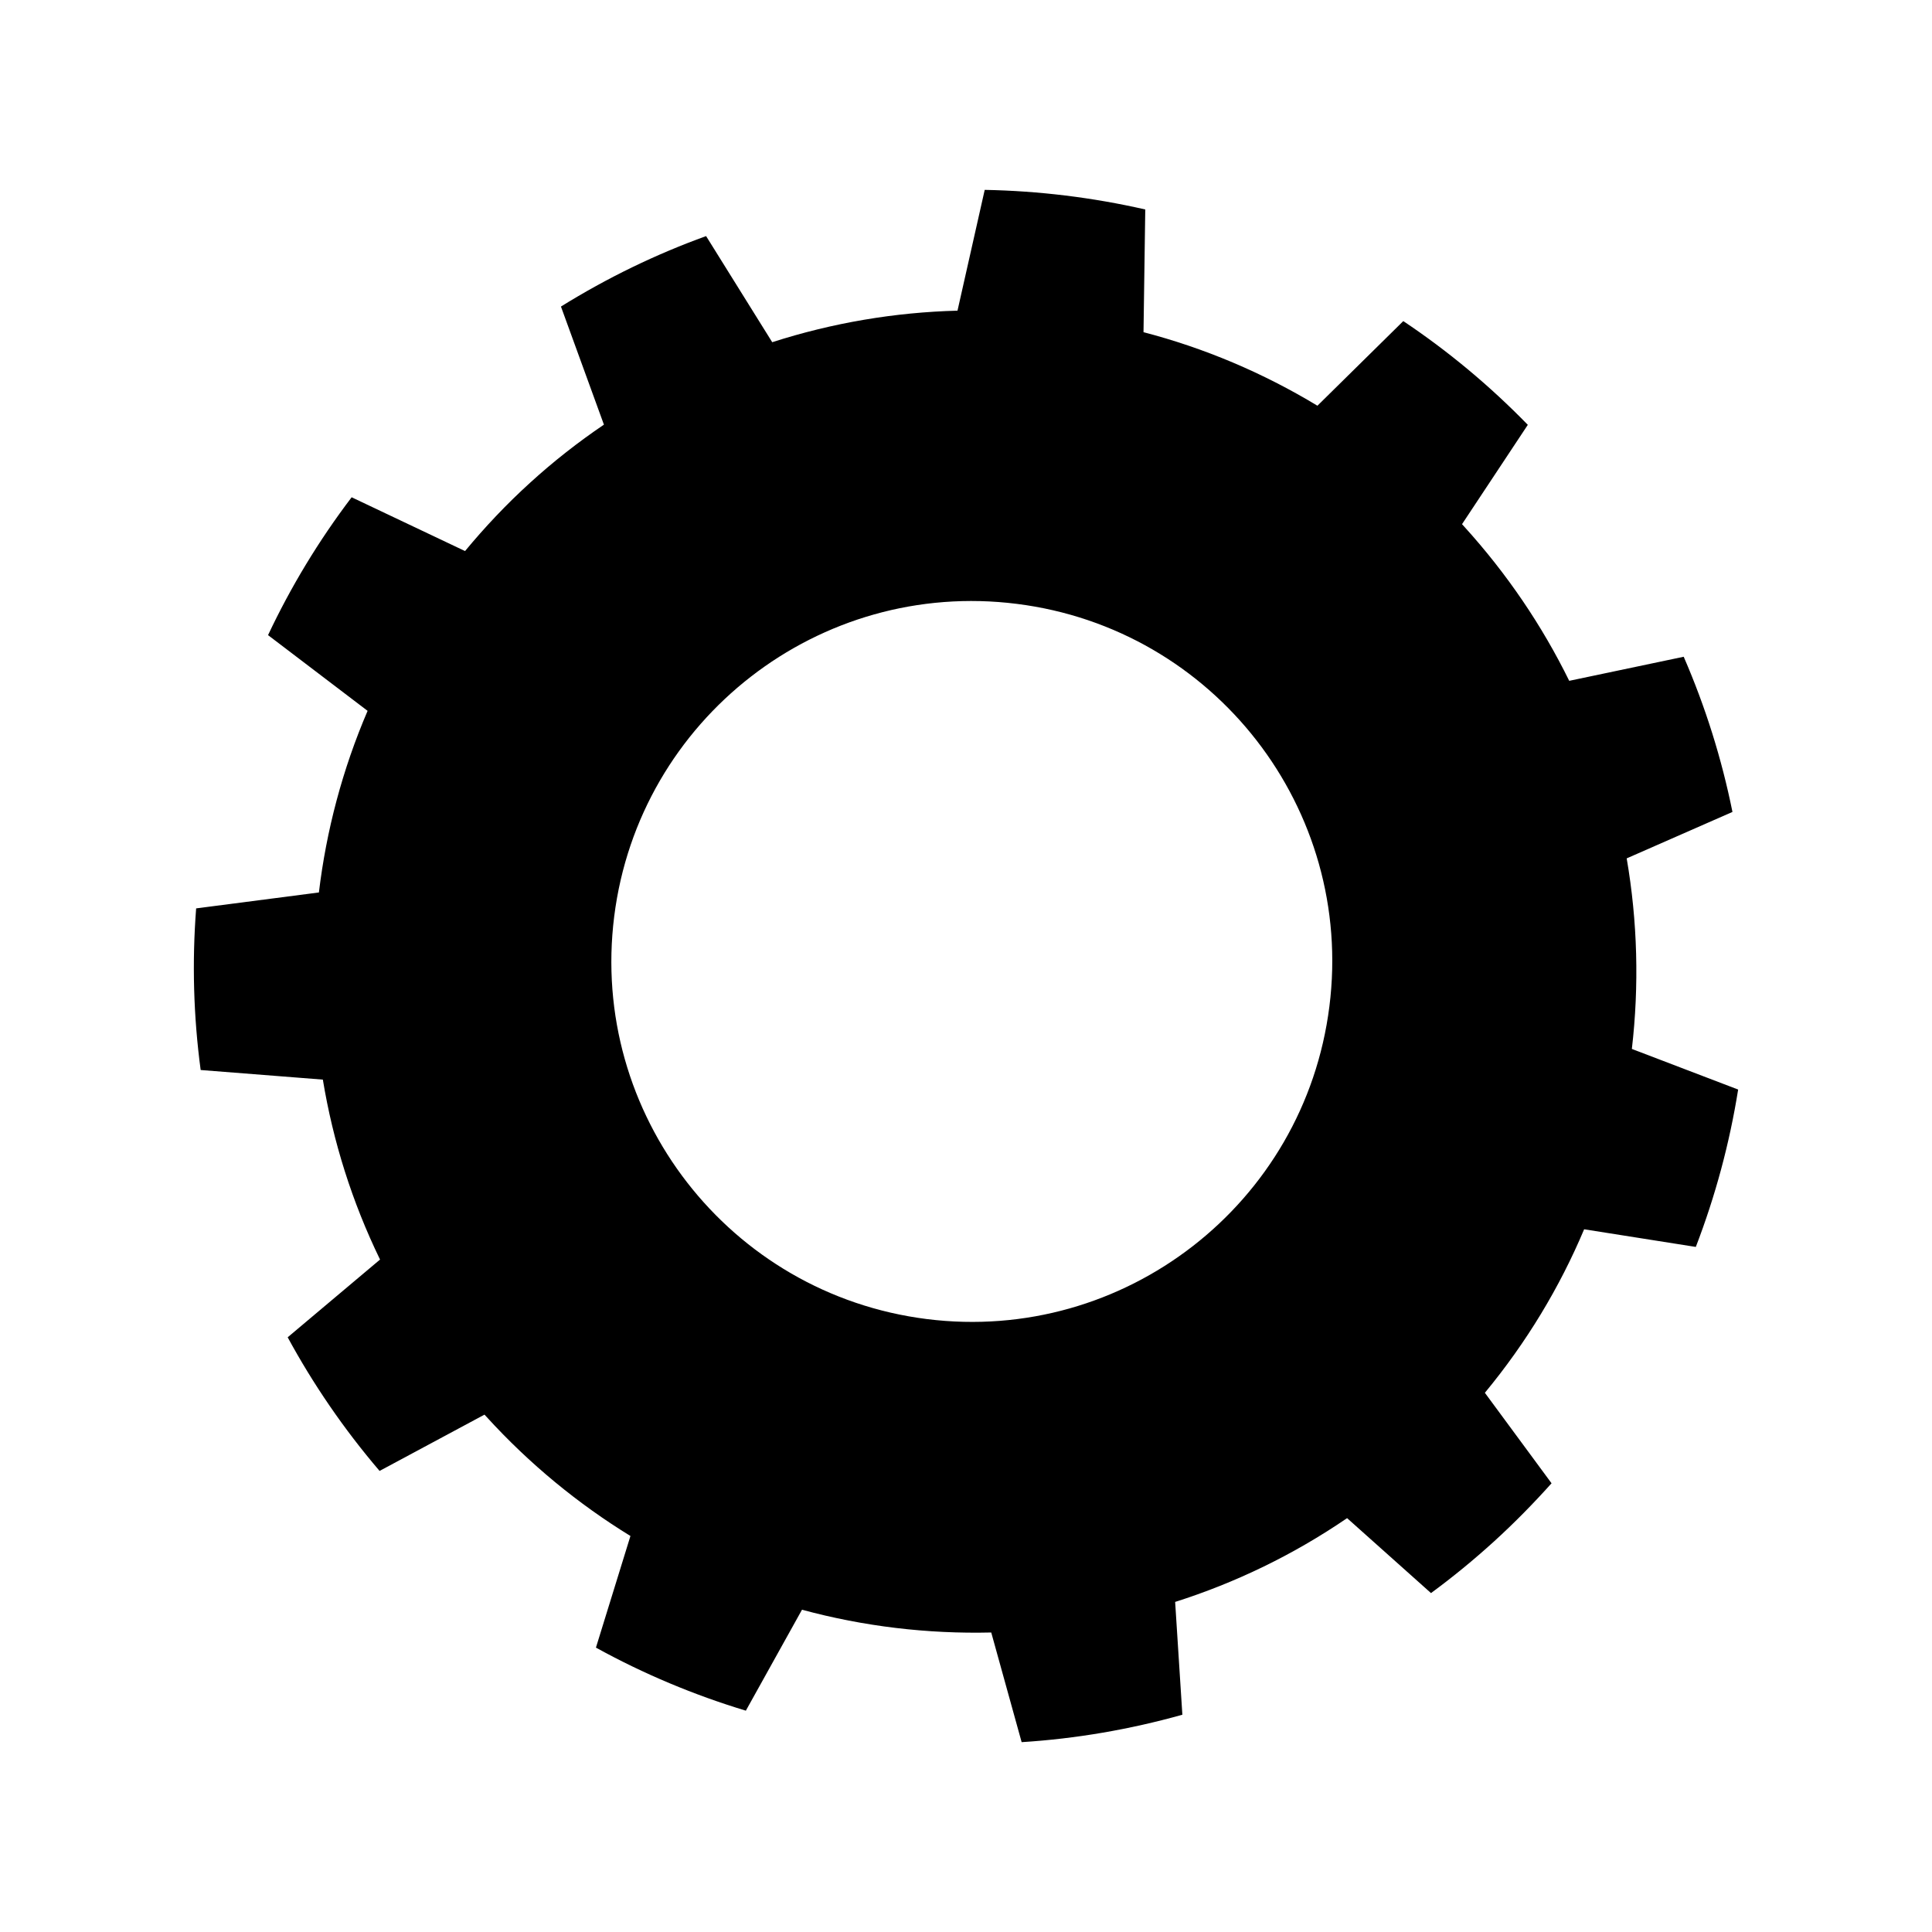
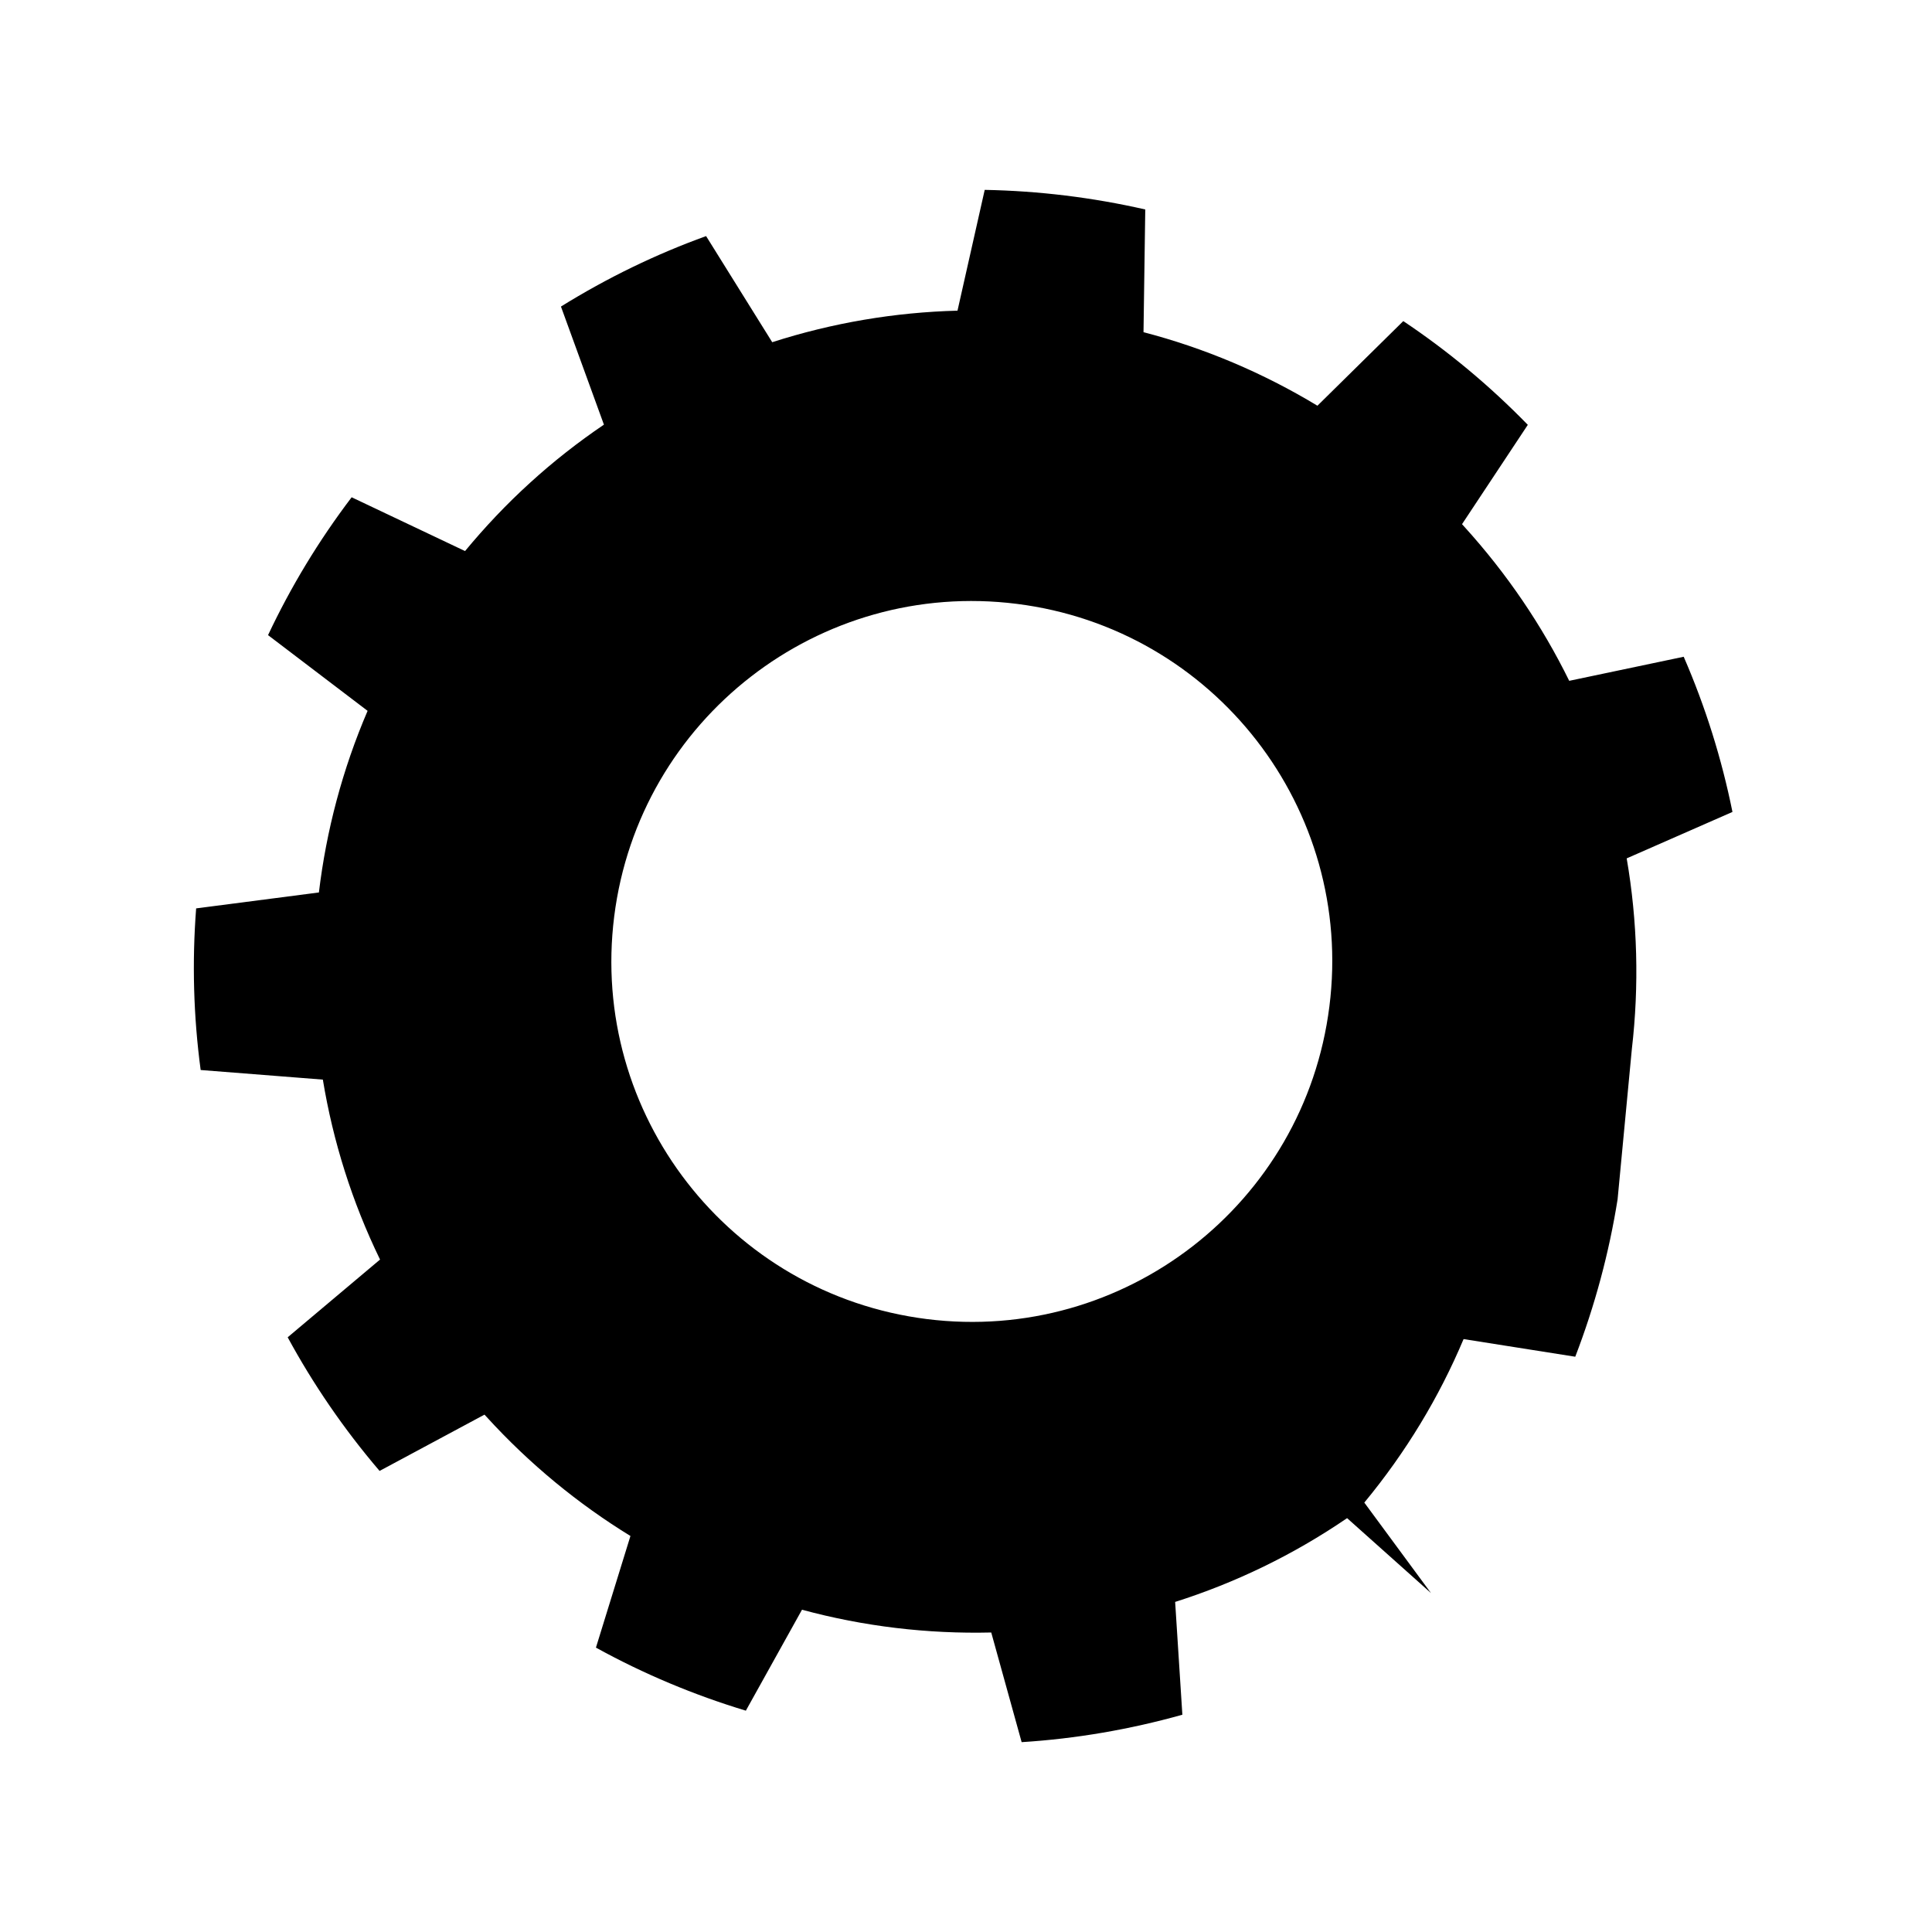
<svg xmlns="http://www.w3.org/2000/svg" fill="#000000" width="800px" height="800px" version="1.1" viewBox="144 144 512 512">
-   <path d="m576.46 421.98c1.949-16.762 1.512-33.773-1.371-50.5l28.031-12.309c-2.832-14.012-7.133-27.809-12.922-41.125l-30.34 6.379c-7.141-14.535-16.438-28.34-27.879-40.93-0.18-0.195-0.348-0.387-0.527-0.586l17.434-26.324c-10.195-10.473-21.266-19.648-33-27.492l-22.754 22.426c-14.504-8.77-30.031-15.305-46.09-19.488l0.465-32.52c-13.984-3.188-28.223-4.926-42.547-5.195l-7.211 32.012c-16.574 0.43-33.117 3.219-49.102 8.359l-17.523-28.121c-13.281 4.797-26.18 11.043-38.465 18.672l11.387 31.297c-6.797 4.609-13.34 9.715-19.594 15.422-6.246 5.672-11.949 11.723-17.211 18.078l-30.051-14.254c-8.758 11.527-16.133 23.758-22.156 36.531l26.383 20.07c-6.637 15.457-10.934 31.676-12.906 48.129l-32.531 4.219c-1.098 14.262-0.711 28.617 1.199 42.832l32.379 2.543c2.699 16.379 7.742 32.434 15.156 47.688l-24.477 20.602c6.734 12.395 14.836 24.27 24.355 35.414l27.801-14.918c0.176 0.195 0.359 0.387 0.543 0.586 11.445 12.559 24.336 23.102 38.137 31.574l-9.145 29.582c12.688 6.996 26.047 12.574 39.73 16.711l14.879-26.754c16.355 4.434 33.262 6.438 50.152 6.035l8.055 29.059c14.375-0.902 28.625-3.352 42.594-7.266l-1.914-29.895c15.926-5.055 31.277-12.438 45.57-22.203l22.234 19.859c5.773-4.238 11.355-8.82 16.746-13.723 5.406-4.922 10.465-10.09 15.203-15.375l-17.672-23.98c11.043-13.359 19.836-27.953 26.309-43.332l29.594 4.676c5.199-13.527 8.961-27.523 11.219-41.707zm-80.16-11.254c-6.59 52.336-54.359 89.418-106.7 82.84-52.336-6.606-89.418-54.383-82.828-106.72 6.602-52.336 54.375-89.418 106.71-82.812 52.344 6.578 89.441 54.355 82.82 106.69z" />
+   <path d="m576.46 421.98c1.949-16.762 1.512-33.773-1.371-50.5l28.031-12.309c-2.832-14.012-7.133-27.809-12.922-41.125l-30.34 6.379c-7.141-14.535-16.438-28.34-27.879-40.93-0.18-0.195-0.348-0.387-0.527-0.586l17.434-26.324c-10.195-10.473-21.266-19.648-33-27.492l-22.754 22.426c-14.504-8.77-30.031-15.305-46.09-19.488l0.465-32.52c-13.984-3.188-28.223-4.926-42.547-5.195l-7.211 32.012c-16.574 0.43-33.117 3.219-49.102 8.359l-17.523-28.121c-13.281 4.797-26.18 11.043-38.465 18.672l11.387 31.297c-6.797 4.609-13.34 9.715-19.594 15.422-6.246 5.672-11.949 11.723-17.211 18.078l-30.051-14.254c-8.758 11.527-16.133 23.758-22.156 36.531l26.383 20.07c-6.637 15.457-10.934 31.676-12.906 48.129l-32.531 4.219c-1.098 14.262-0.711 28.617 1.199 42.832l32.379 2.543c2.699 16.379 7.742 32.434 15.156 47.688l-24.477 20.602c6.734 12.395 14.836 24.27 24.355 35.414l27.801-14.918c0.176 0.195 0.359 0.387 0.543 0.586 11.445 12.559 24.336 23.102 38.137 31.574l-9.145 29.582c12.688 6.996 26.047 12.574 39.73 16.711l14.879-26.754c16.355 4.434 33.262 6.438 50.152 6.035l8.055 29.059c14.375-0.902 28.625-3.352 42.594-7.266l-1.914-29.895c15.926-5.055 31.277-12.438 45.57-22.203l22.234 19.859l-17.672-23.98c11.043-13.359 19.836-27.953 26.309-43.332l29.594 4.676c5.199-13.527 8.961-27.523 11.219-41.707zm-80.16-11.254c-6.59 52.336-54.359 89.418-106.7 82.84-52.336-6.606-89.418-54.383-82.828-106.72 6.602-52.336 54.375-89.418 106.71-82.812 52.344 6.578 89.441 54.355 82.82 106.69z" />
</svg>